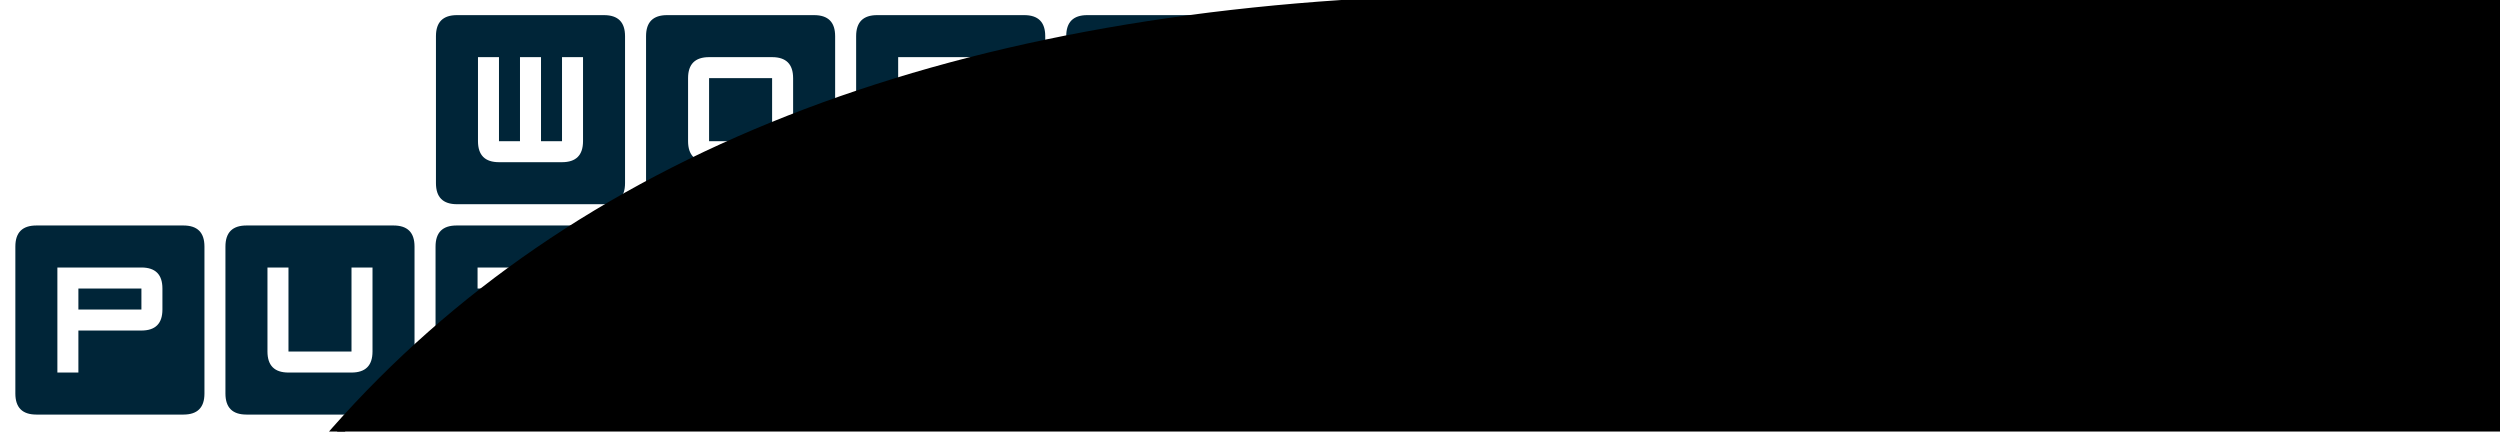
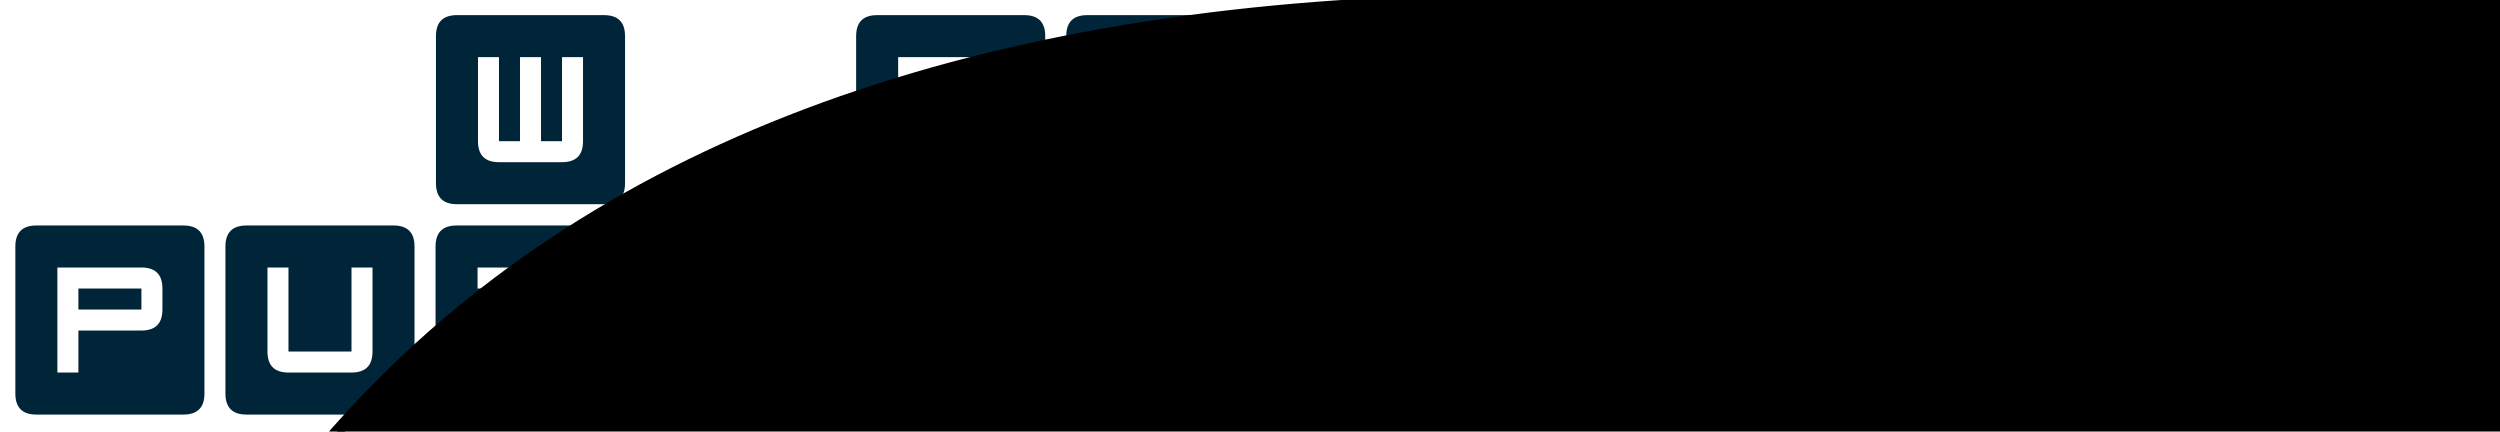
<svg xmlns="http://www.w3.org/2000/svg" xmlns:ns1="http://www.inkscape.org/namespaces/inkscape" xmlns:ns2="http://sodipodi.sourceforge.net/DTD/sodipodi-0.dtd" width="8.261in" height="1.426in" viewBox="0 0 209.841 36.229" version="1.1" id="svg6330" ns1:version="1.1.1 (3bf5ae0d25, 2021-09-20)" ns2:docname="wordpuzzle_allglyphs.svg">
  <ns2:namedview id="namedview6332" pagecolor="#002538" bordercolor="#666666" borderopacity="1.0" ns1:pageshadow="2" ns1:pageopacity="0" ns1:pagecheckerboard="0" ns1:document-units="mm" showgrid="false" units="in" fit-margin-top="0.05" fit-margin-left="0.05" fit-margin-right="0.05" fit-margin-bottom="0.05" ns1:zoom="1.1360799" ns1:cx="506.5665" ns1:cy="159.75989" ns1:window-width="1680" ns1:window-height="984" ns1:window-x="0" ns1:window-y="0" ns1:window-maximized="1" ns1:current-layer="layer1" scale-x="1" />
  <defs id="defs6327" />
  <g ns1:label="Layer 1" ns1:groupmode="layer" id="layer1" transform="translate(-6.55,-63.963)">
-     <path horiz-adv-x="1721" d="m 151.973,73.607 c 0,4.611 -3.183,8.589 -9.572,11.889 -4.26,2.223 -9.338,3.932 -15.213,5.079 l -2.855,8.145 h -8.543 l 8.543,-24.013 h 8.472 l -4.026,11.257 c 3.019,-0.679 5.711,-1.755 8.051,-3.206 3.253,-2.036 4.962,-4.423 5.079,-7.138 0.07,-1.755 -0.515,-2.902 -1.755,-3.44 -0.749,-0.328 -2.106,-0.491 -4.049,-0.491 H 112.185 l 3.651,-5.898 h 24.106 c 3.534,0 6.226,0.445 8.075,1.311 2.645,1.24 3.955,3.394 3.955,6.506 z" id="path1853" style="fill:#bc5700;fill-opacity:1;stroke-width:0.661;stroke-miterlimit:4;stroke-dasharray:none" />
    <path horiz-adv-x="1191" d="m 175.379,94.989 c 0,1.1 -0.609,2.013 -1.802,2.762 -1.053,0.655 -2.177,0.983 -3.323,0.983 h -8.964 c -2.364,0 -3.557,-0.983 -3.557,-2.949 0,-0.491 0.094,-1.03 0.304,-1.615 l 2.645,-7.606 h -4.985 l -2.598,6.717 c -0.445,1.147 -1.381,1.709 -2.832,1.709 h -2.481 l 3.066,-8.426 c -0.96,-0.211 -1.755,-0.702 -2.34,-1.474 -0.609,-0.749 -0.913,-1.615 -0.913,-2.598 0,-1.802 0.843,-3.183 2.504,-4.166 1.381,-0.819 3.043,-1.217 4.962,-1.217 h 3.792 l -1.966,5.711 h 12.943 l -4.26,12.17 z" id="path1855" style="fill:#bc5700;fill-opacity:1;stroke-width:0.661;stroke-miterlimit:4;stroke-dasharray:none" />
-     <path horiz-adv-x="1774" d="m 215.121,82.632 c -0.632,2.504 -2.504,3.745 -5.617,3.745 h -14.651 c 0.515,0.351 0.936,0.96 1.264,1.872 0.328,0.913 0.468,1.709 0.398,2.387 -0.211,2.598 -1.357,4.657 -3.44,6.132 -1.989,1.428 -4.564,2.13 -7.723,2.153 -3.674,0.023 -6.506,-0.702 -8.496,-2.177 -1.755,-1.311 -2.645,-3.043 -2.645,-5.172 0,-0.421 0.047,-0.843 0.117,-1.264 0.398,-2.364 1.568,-4.213 3.511,-5.547 2.06,-1.428 4.798,-2.13 8.238,-2.13 z m -25.511,3.745 h -5.36 l -2.106,5.992 c -0.117,0.304 -0.164,0.609 -0.164,0.889 0,1.334 1.24,2.013 3.745,2.013 0.304,0 0.562,0 0.772,-0.023 z" id="path1857" style="fill:#bc5700;fill-opacity:1;stroke-width:0.661;stroke-miterlimit:4;stroke-dasharray:none" />
+     <path horiz-adv-x="1774" d="m 215.121,82.632 c -0.632,2.504 -2.504,3.745 -5.617,3.745 h -14.651 c 0.515,0.351 0.936,0.96 1.264,1.872 0.328,0.913 0.468,1.709 0.398,2.387 -0.211,2.598 -1.357,4.657 -3.44,6.132 -1.989,1.428 -4.564,2.13 -7.723,2.153 -3.674,0.023 -6.506,-0.702 -8.496,-2.177 -1.755,-1.311 -2.645,-3.043 -2.645,-5.172 0,-0.421 0.047,-0.843 0.117,-1.264 0.398,-2.364 1.568,-4.213 3.511,-5.547 2.06,-1.428 4.798,-2.13 8.238,-2.13 z m -25.511,3.745 l -2.106,5.992 c -0.117,0.304 -0.164,0.609 -0.164,0.889 0,1.334 1.24,2.013 3.745,2.013 0.304,0 0.562,0 0.772,-0.023 z" id="path1857" style="fill:#bc5700;fill-opacity:1;stroke-width:0.661;stroke-miterlimit:4;stroke-dasharray:none" />
    <path d="m 57.24,65.233 q 1.764,0 1.764,1.764 v 12.346 q 0,1.764 -1.764,1.764 H 44.894 q -1.764,0 -1.764,-1.764 v -12.346 q 0,-1.764 1.764,-1.764 z m -10.582,3.527 v 7.055 q 0,1.764 1.764,1.764 h 5.291 q 1.764,0 1.764,-1.764 v -7.055 h -1.764 v 7.055 h -1.764 v -7.055 h -1.764 v 7.055 h -1.764 v -7.055 z" style="font-size:0.12px;fill:#002538;stroke-width:0;image-rendering:optimizeQuality" id="path6951" />
-     <path d="m 71.35,70.524 v 5.291 h -5.291 v -5.291 z m -5.291,-1.764 q -1.764,0 -1.764,1.764 v 5.291 q 0,1.764 1.764,1.764 h 5.291 q 1.764,0 1.764,-1.764 v -5.291 q 0,-1.764 -1.764,-1.764 z m 8.819,-3.527 q 1.764,0 1.764,1.764 v 12.346 q 0,1.764 -1.764,1.764 H 62.532 q -1.764,0 -1.764,-1.764 v -12.346 q 0,-1.764 1.764,-1.764 z" style="font-size:0.12px;fill:#002538;stroke-width:0;image-rendering:optimizeQuality" id="path6954" />
    <path d="m 88.988,70.524 v 1.764 h -5.291 v -1.764 z m -0.413,7.055 h 2.177 l -3.114,-3.527 h 1.378 q 1.736,0 1.736,-1.764 v -1.764 q 0,-1.764 -1.764,-1.764 h -7.055 v 8.819 h 1.764 v -3.527 h 1.764 z m 3.941,-12.346 q 1.764,0 1.764,1.764 v 12.346 q 0,1.764 -1.764,1.764 H 80.169 q -1.764,0 -1.764,-1.764 v -12.346 q 0,-1.764 1.764,-1.764 z" style="font-size:0.12px;fill:#002538;stroke-width:0;image-rendering:optimizeQuality" id="path6957" />
    <path d="m 106.625,77.579 q 1.764,0 1.764,-1.764 v -5.291 q 0,-1.764 -1.764,-1.764 h -7.055 v 8.819 z m -5.291,-7.055 h 5.291 v 5.291 h -5.291 z m 8.819,-5.291 q 1.764,0 1.764,1.764 v 12.346 q 0,1.764 -1.764,1.764 H 97.807 q -1.764,0 -1.764,-1.764 v -12.346 q 0,-1.764 1.764,-1.764 z" style="font-size:0.12px;fill:#002538;stroke-width:0;image-rendering:optimizeQuality" id="path6960" />
    <path d="m 13.112,89.948 v -1.764 h 5.291 v 1.764 z m 0,1.764 h 5.291 q 1.764,0 1.764,-1.764 v -1.764 q 0,-1.764 -1.764,-1.764 h -7.055 v 8.819 h 1.764 z m 8.819,-8.819 q 1.764,0 1.764,1.764 v 12.346 q 0,1.764 -1.764,1.764 H 9.584 q -1.764,0 -1.764,-1.764 V 84.657 q 0,-1.764 1.764,-1.764 z" style="font-size:0.12px;fill:#002538;stroke-width:0;image-rendering:optimizeQuality" id="path6963" />
    <path d="m 36.04,95.239 q 1.764,0 1.764,-1.764 v -7.055 h -1.764 v 7.055 h -5.291 v -7.055 h -1.764 v 7.055 q 0,1.764 1.764,1.764 z m 3.527,-12.346 q 1.764,0 1.764,1.764 v 12.346 q 0,1.764 -1.764,1.764 h -12.346 q -1.764,0 -1.764,-1.764 V 84.657 q 0,-1.764 1.764,-1.764 z" style="font-size:0.12px;fill:#002538;stroke-width:0;image-rendering:optimizeQuality" id="path6966" />
    <path d="m 55.442,93.476 h -5.291 l 5.291,-7.055 h -8.819 v 1.764 h 5.291 l -5.291,7.055 h 8.819 z m 1.764,-10.582 q 1.764,0 1.764,1.764 v 12.346 q 0,1.764 -1.764,1.764 h -12.346 q -1.764,0 -1.764,-1.764 V 84.657 q 0,-1.764 1.764,-1.764 z" style="font-size:0.12px;fill:#002538;stroke-width:0;image-rendering:optimizeQuality" id="path6969" />
    <path d="m 73.079,93.476 h -5.291 l 5.291,-7.055 h -8.819 v 1.764 h 5.291 l -5.291,7.055 h 8.819 z m 1.764,-10.582 q 1.764,0 1.764,1.764 v 12.346 q 0,1.764 -1.764,1.764 h -12.346 q -1.764,0 -1.764,-1.764 V 84.657 q 0,-1.764 1.764,-1.764 z" style="font-size:0.12px;fill:#002538;stroke-width:0;image-rendering:optimizeQuality" id="path6972" />
    <path d="m 90.717,93.476 h -7.055 v -7.055 h -1.764 v 8.819 h 8.819 z m 1.764,-10.582 q 1.764,0 1.764,1.764 v 12.346 q 0,1.764 -1.764,1.764 h -12.346 q -1.764,0 -1.764,-1.764 V 84.657 q 0,-1.764 1.764,-1.764 z" style="font-size:0.12px;fill:#002538;stroke-width:0;image-rendering:optimizeQuality" id="path6975" />
    <path d="m 101.299,88.184 h 7.055 v -1.764 h -8.819 v 8.819 h 8.819 v -1.764 h -7.055 v -1.764 h 7.055 v -1.764 h -7.055 z m 8.819,-5.291 q 1.764,0 1.764,1.764 v 12.346 q 0,1.764 -1.764,1.764 H 97.772 q -1.764,0 -1.764,-1.764 V 84.657 q 0,-1.764 1.764,-1.764 z" style="font-size:0.12px;fill:#002538;stroke-width:0;image-rendering:optimizeQuality" id="path6978" />
  </g>
  <path stroke="black" d="M 896,384 L 512,384 896,896 256,896 256,768 640,768 256,256 896,256 896,384 Z M 1024,1152 C 1109,1152 1152,1109 1152,1024 L 1152,128 C 1152,43 1109,0 1024,0 L 128,0 C 43,0 0,43 0,128 L 0,1024 C 0,1109 43,1152 128,1152 L 1024,1152 Z" />
</svg>